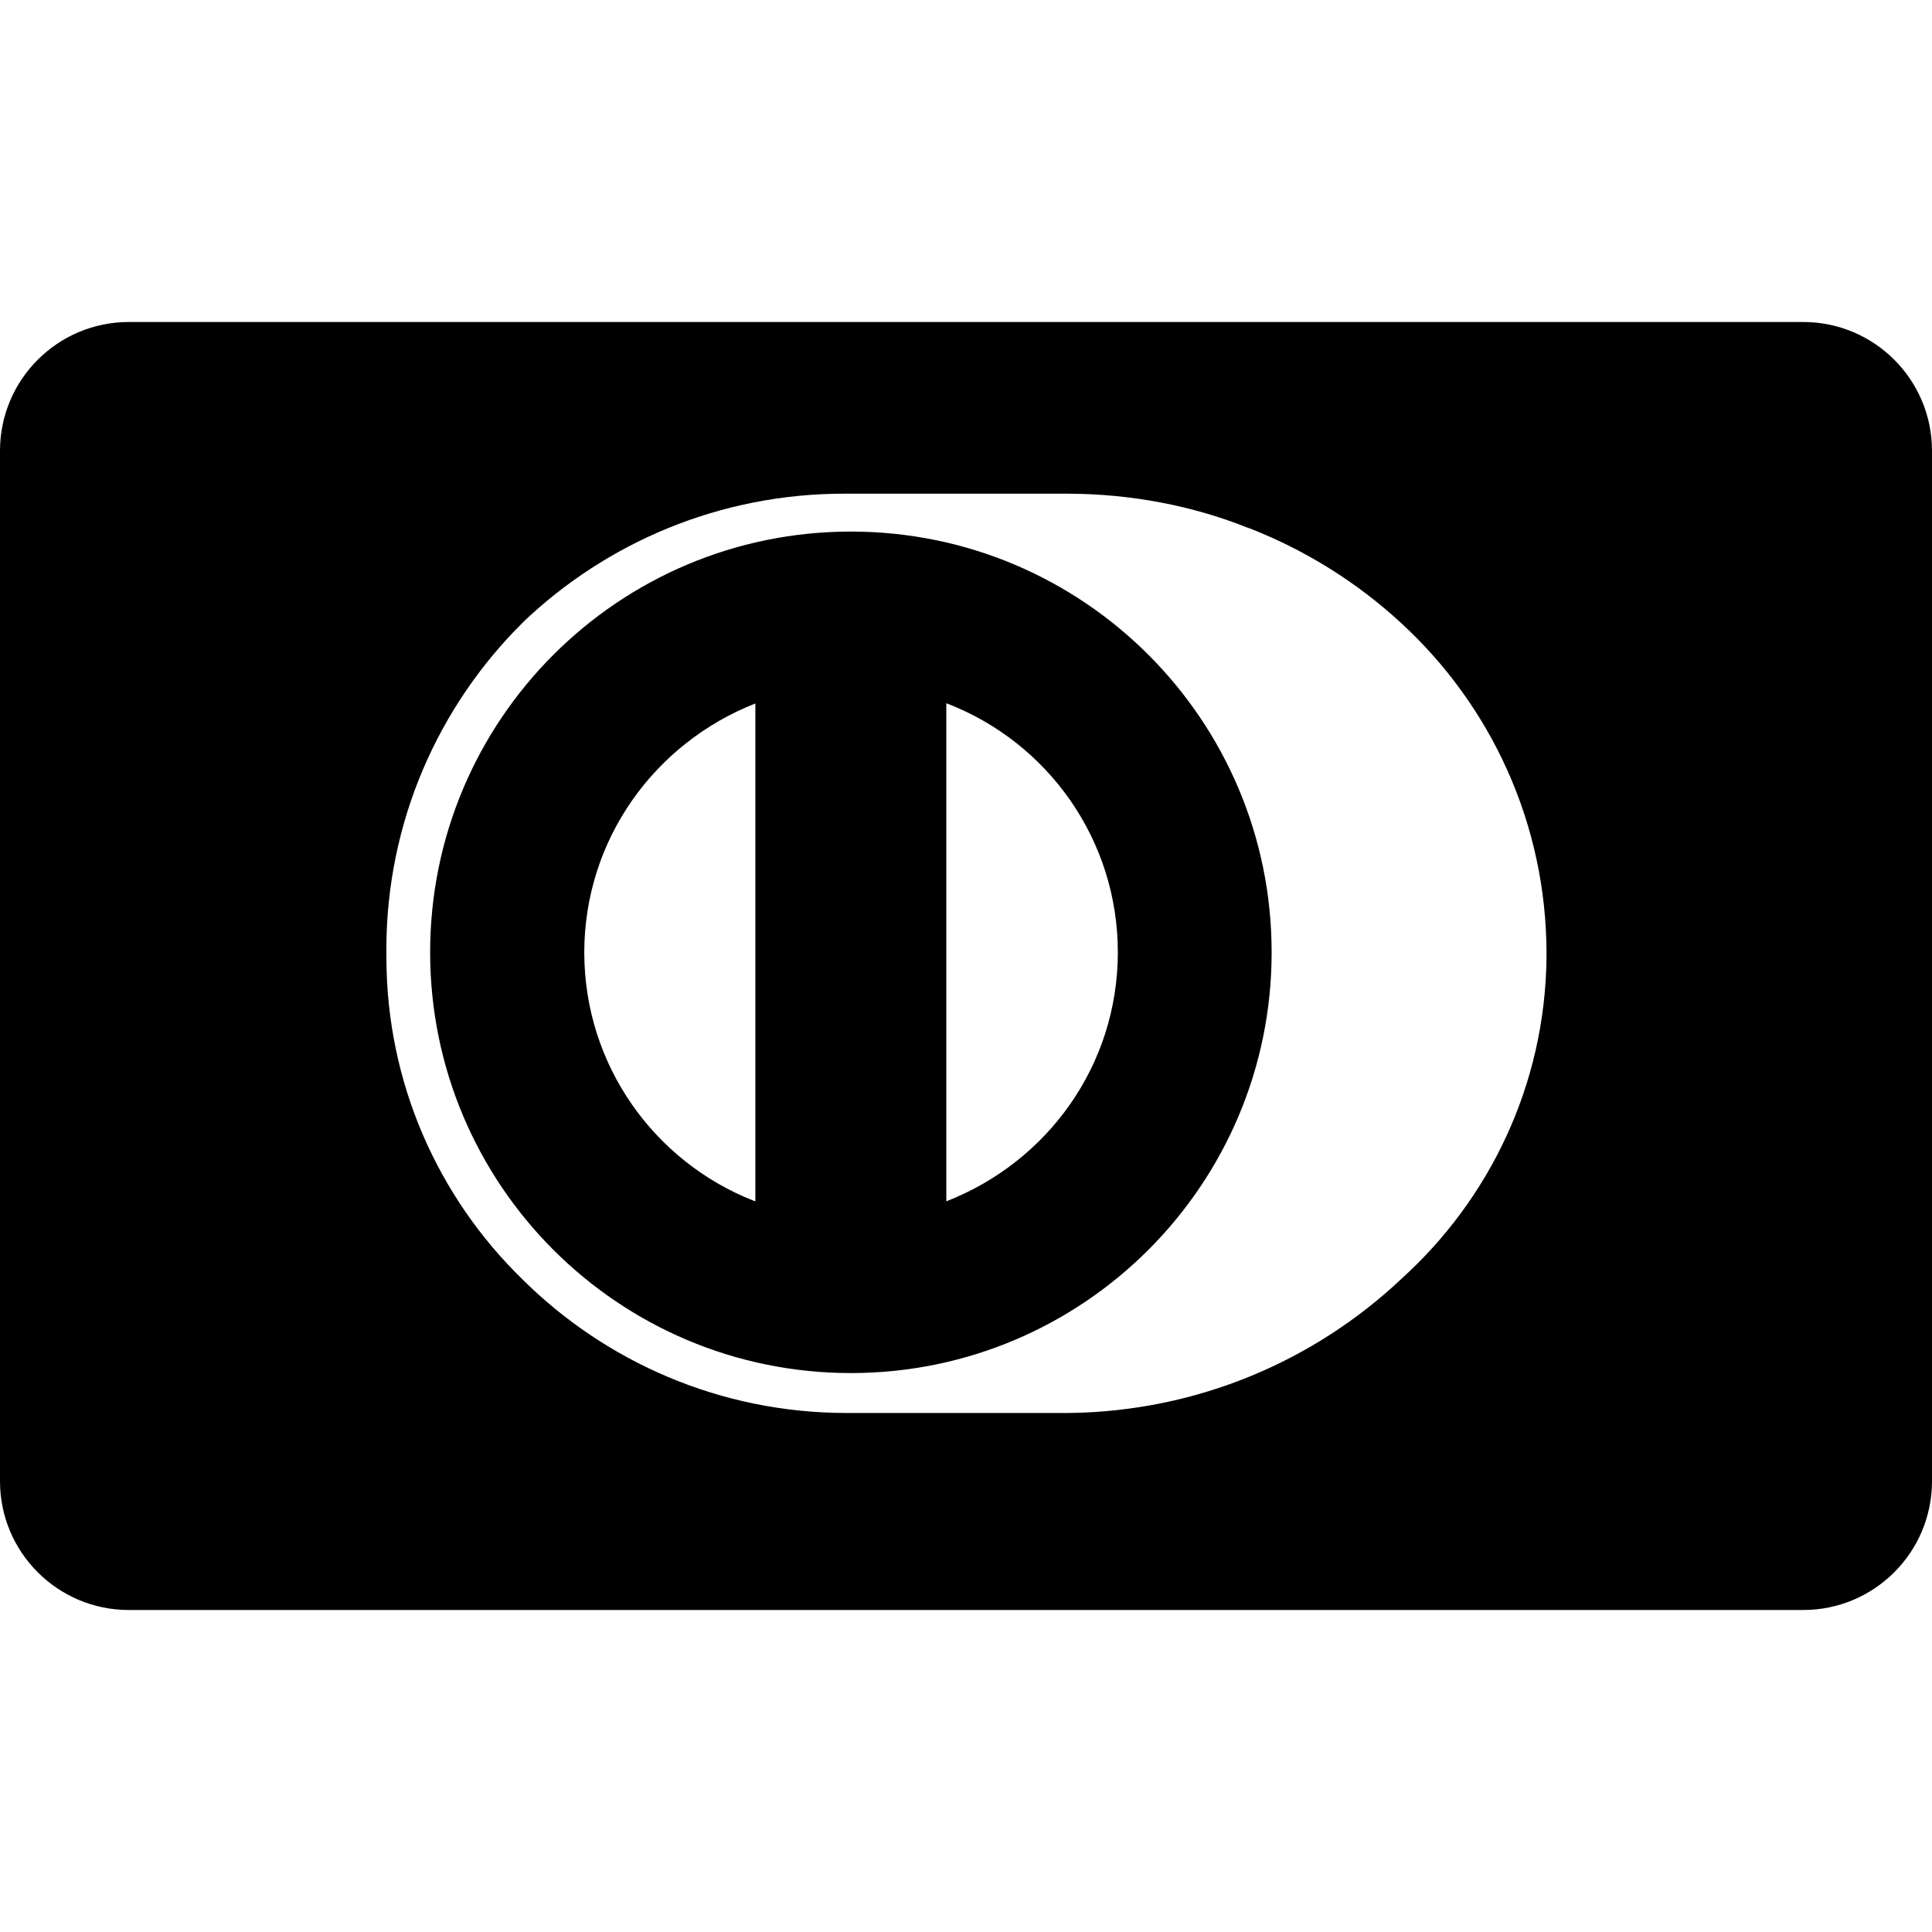
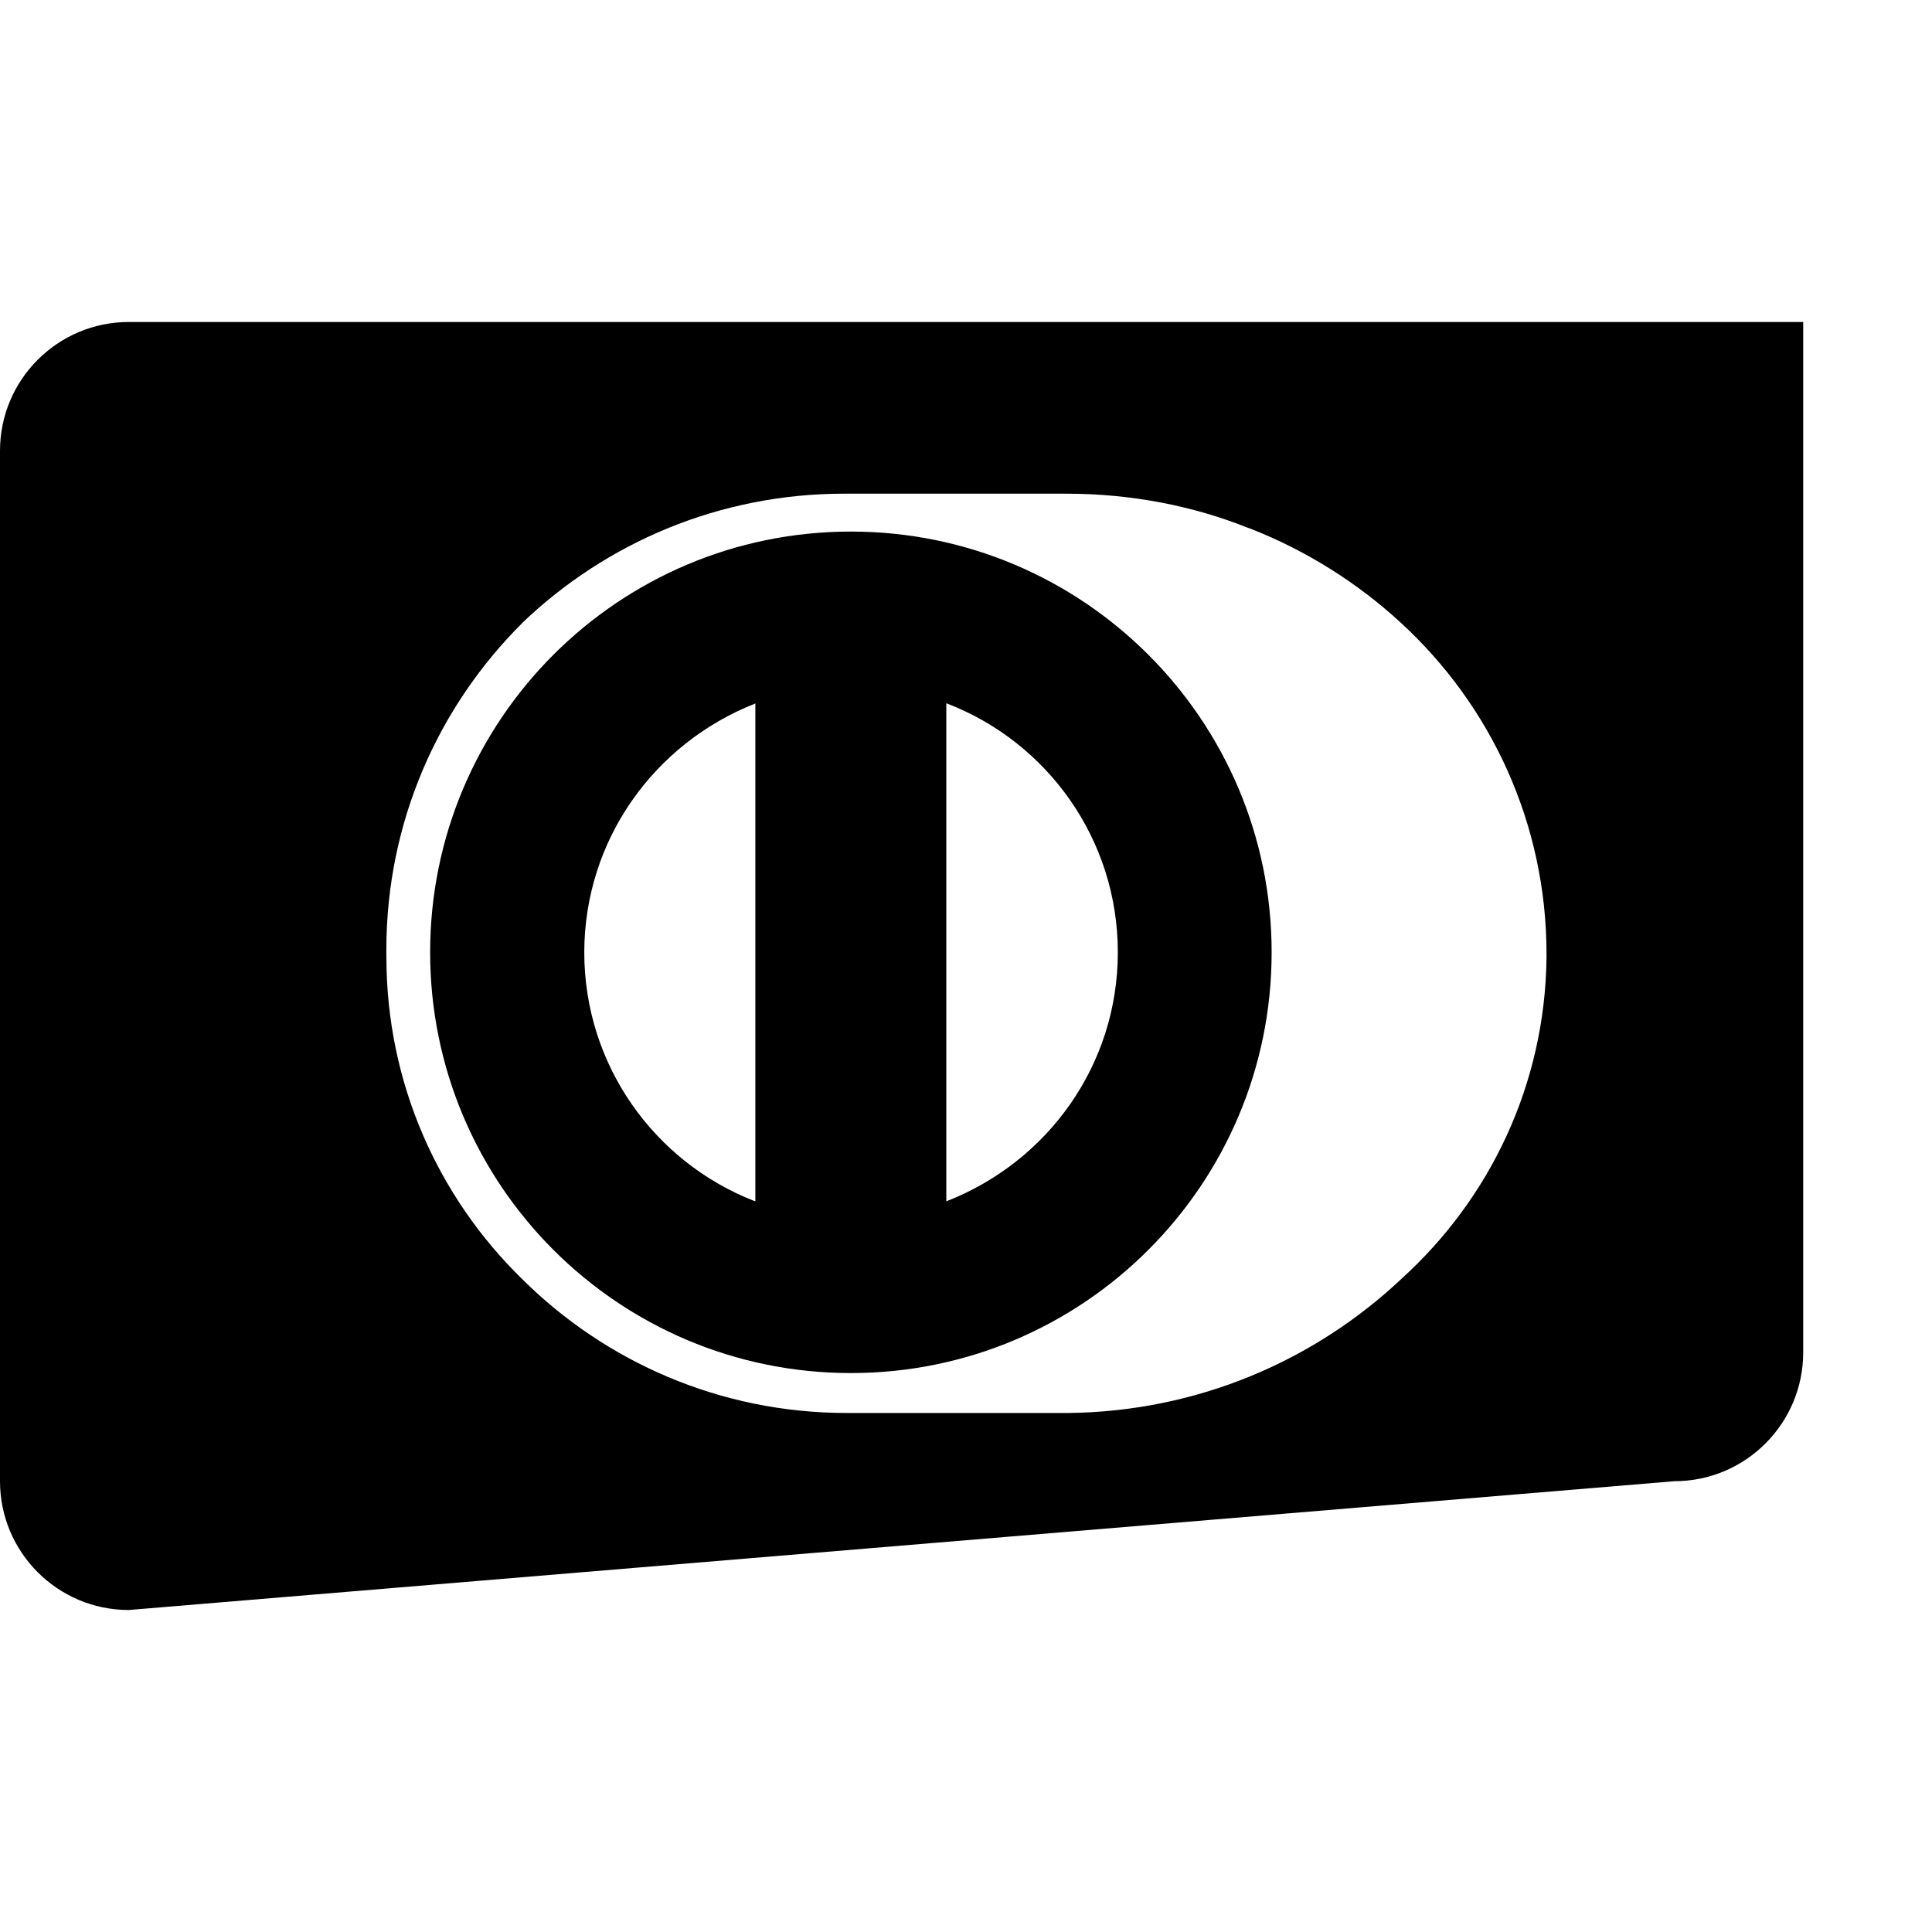
<svg xmlns="http://www.w3.org/2000/svg" fill="#000000" width="800px" height="800px" viewBox="0 -6 36 36">
-   <path d="m2.4 24c-1.325 0-2.4-1.075-2.4-2.4v-19.2c0-1.325 1.075-2.4 2.4-2.4h31.2c1.325 0 2.4 1.075 2.4 2.4v19.2c0 1.325-1.075 2.4-2.4 2.4zm7.341-18.4c-1.57 1.556-2.542 3.713-2.542 6.097 0 .05 0 .101.001.151v-.008c.002 2.348.969 4.47 2.526 5.99l.002.002c1.552 1.543 3.691 2.497 6.053 2.497h.014 4.109c2.406-.026 4.587-.971 6.211-2.501l-.005.004c1.643-1.485 2.68-3.615 2.707-5.987v-.005c0-.019 0-.041 0-.063 0-2.443-1.046-4.641-2.714-6.172l-.006-.006c-.805-.74-1.753-1.338-2.796-1.748l-.061-.021c-.998-.399-2.155-.631-3.366-.631-.003 0-.005 0-.008 0h-4.133c-.001 0-.003 0-.004 0-2.324 0-4.435.914-5.992 2.403l.003-.003zm-1.726 6.145c0-4.33 3.51-7.84 7.84-7.84s7.84 3.51 7.84 7.84-3.51 7.84-7.84 7.84c-4.329 0-7.838-3.508-7.84-7.837zm9.618 4.64c1.884-.734 3.196-2.534 3.196-4.64s-1.311-3.906-3.162-4.628l-.034-.012zm-6.746-4.64c.001 2.104 1.308 3.902 3.154 4.628l.034.012v-9.277c-1.879.739-3.186 2.537-3.188 4.64z" />
+   <path d="m2.4 24c-1.325 0-2.4-1.075-2.4-2.4v-19.2c0-1.325 1.075-2.4 2.4-2.4h31.2v19.2c0 1.325-1.075 2.4-2.4 2.4zm7.341-18.4c-1.57 1.556-2.542 3.713-2.542 6.097 0 .05 0 .101.001.151v-.008c.002 2.348.969 4.47 2.526 5.99l.002.002c1.552 1.543 3.691 2.497 6.053 2.497h.014 4.109c2.406-.026 4.587-.971 6.211-2.501l-.005.004c1.643-1.485 2.68-3.615 2.707-5.987v-.005c0-.019 0-.041 0-.063 0-2.443-1.046-4.641-2.714-6.172l-.006-.006c-.805-.74-1.753-1.338-2.796-1.748l-.061-.021c-.998-.399-2.155-.631-3.366-.631-.003 0-.005 0-.008 0h-4.133c-.001 0-.003 0-.004 0-2.324 0-4.435.914-5.992 2.403l.003-.003zm-1.726 6.145c0-4.33 3.51-7.84 7.84-7.84s7.84 3.51 7.84 7.84-3.51 7.84-7.84 7.84c-4.329 0-7.838-3.508-7.84-7.837zm9.618 4.64c1.884-.734 3.196-2.534 3.196-4.64s-1.311-3.906-3.162-4.628l-.034-.012zm-6.746-4.64c.001 2.104 1.308 3.902 3.154 4.628l.034.012v-9.277c-1.879.739-3.186 2.537-3.188 4.64z" />
</svg>